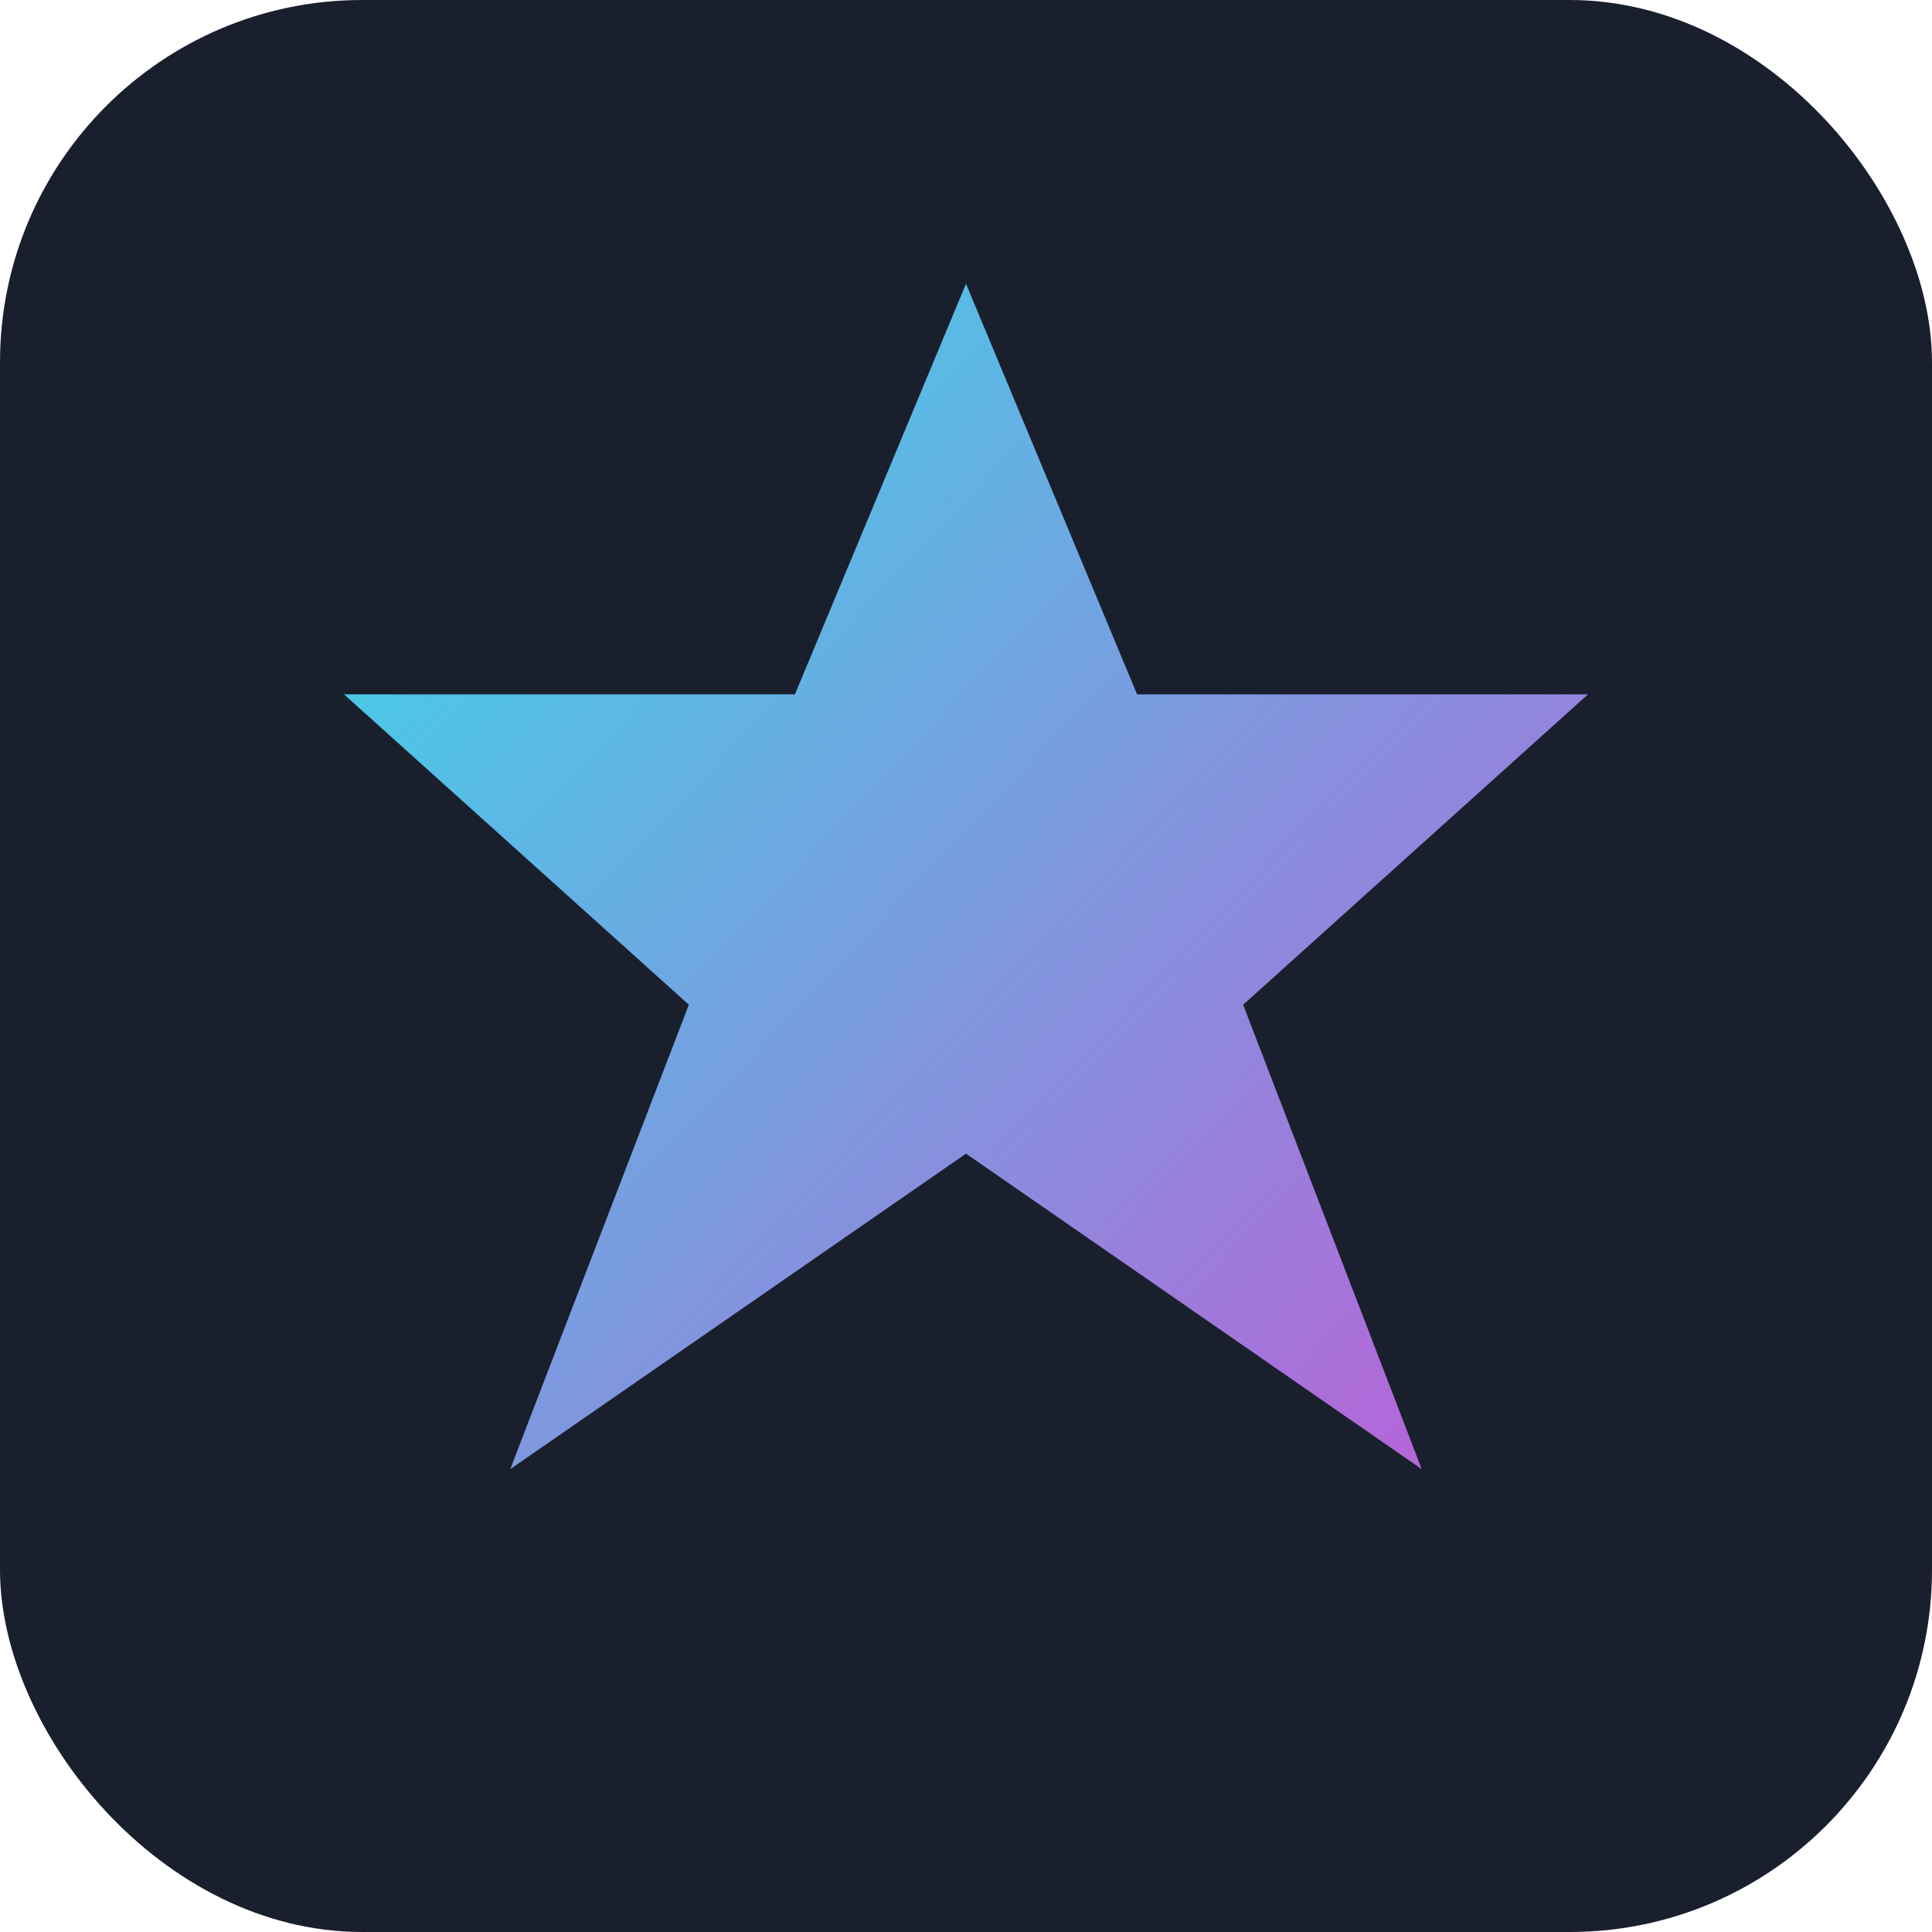
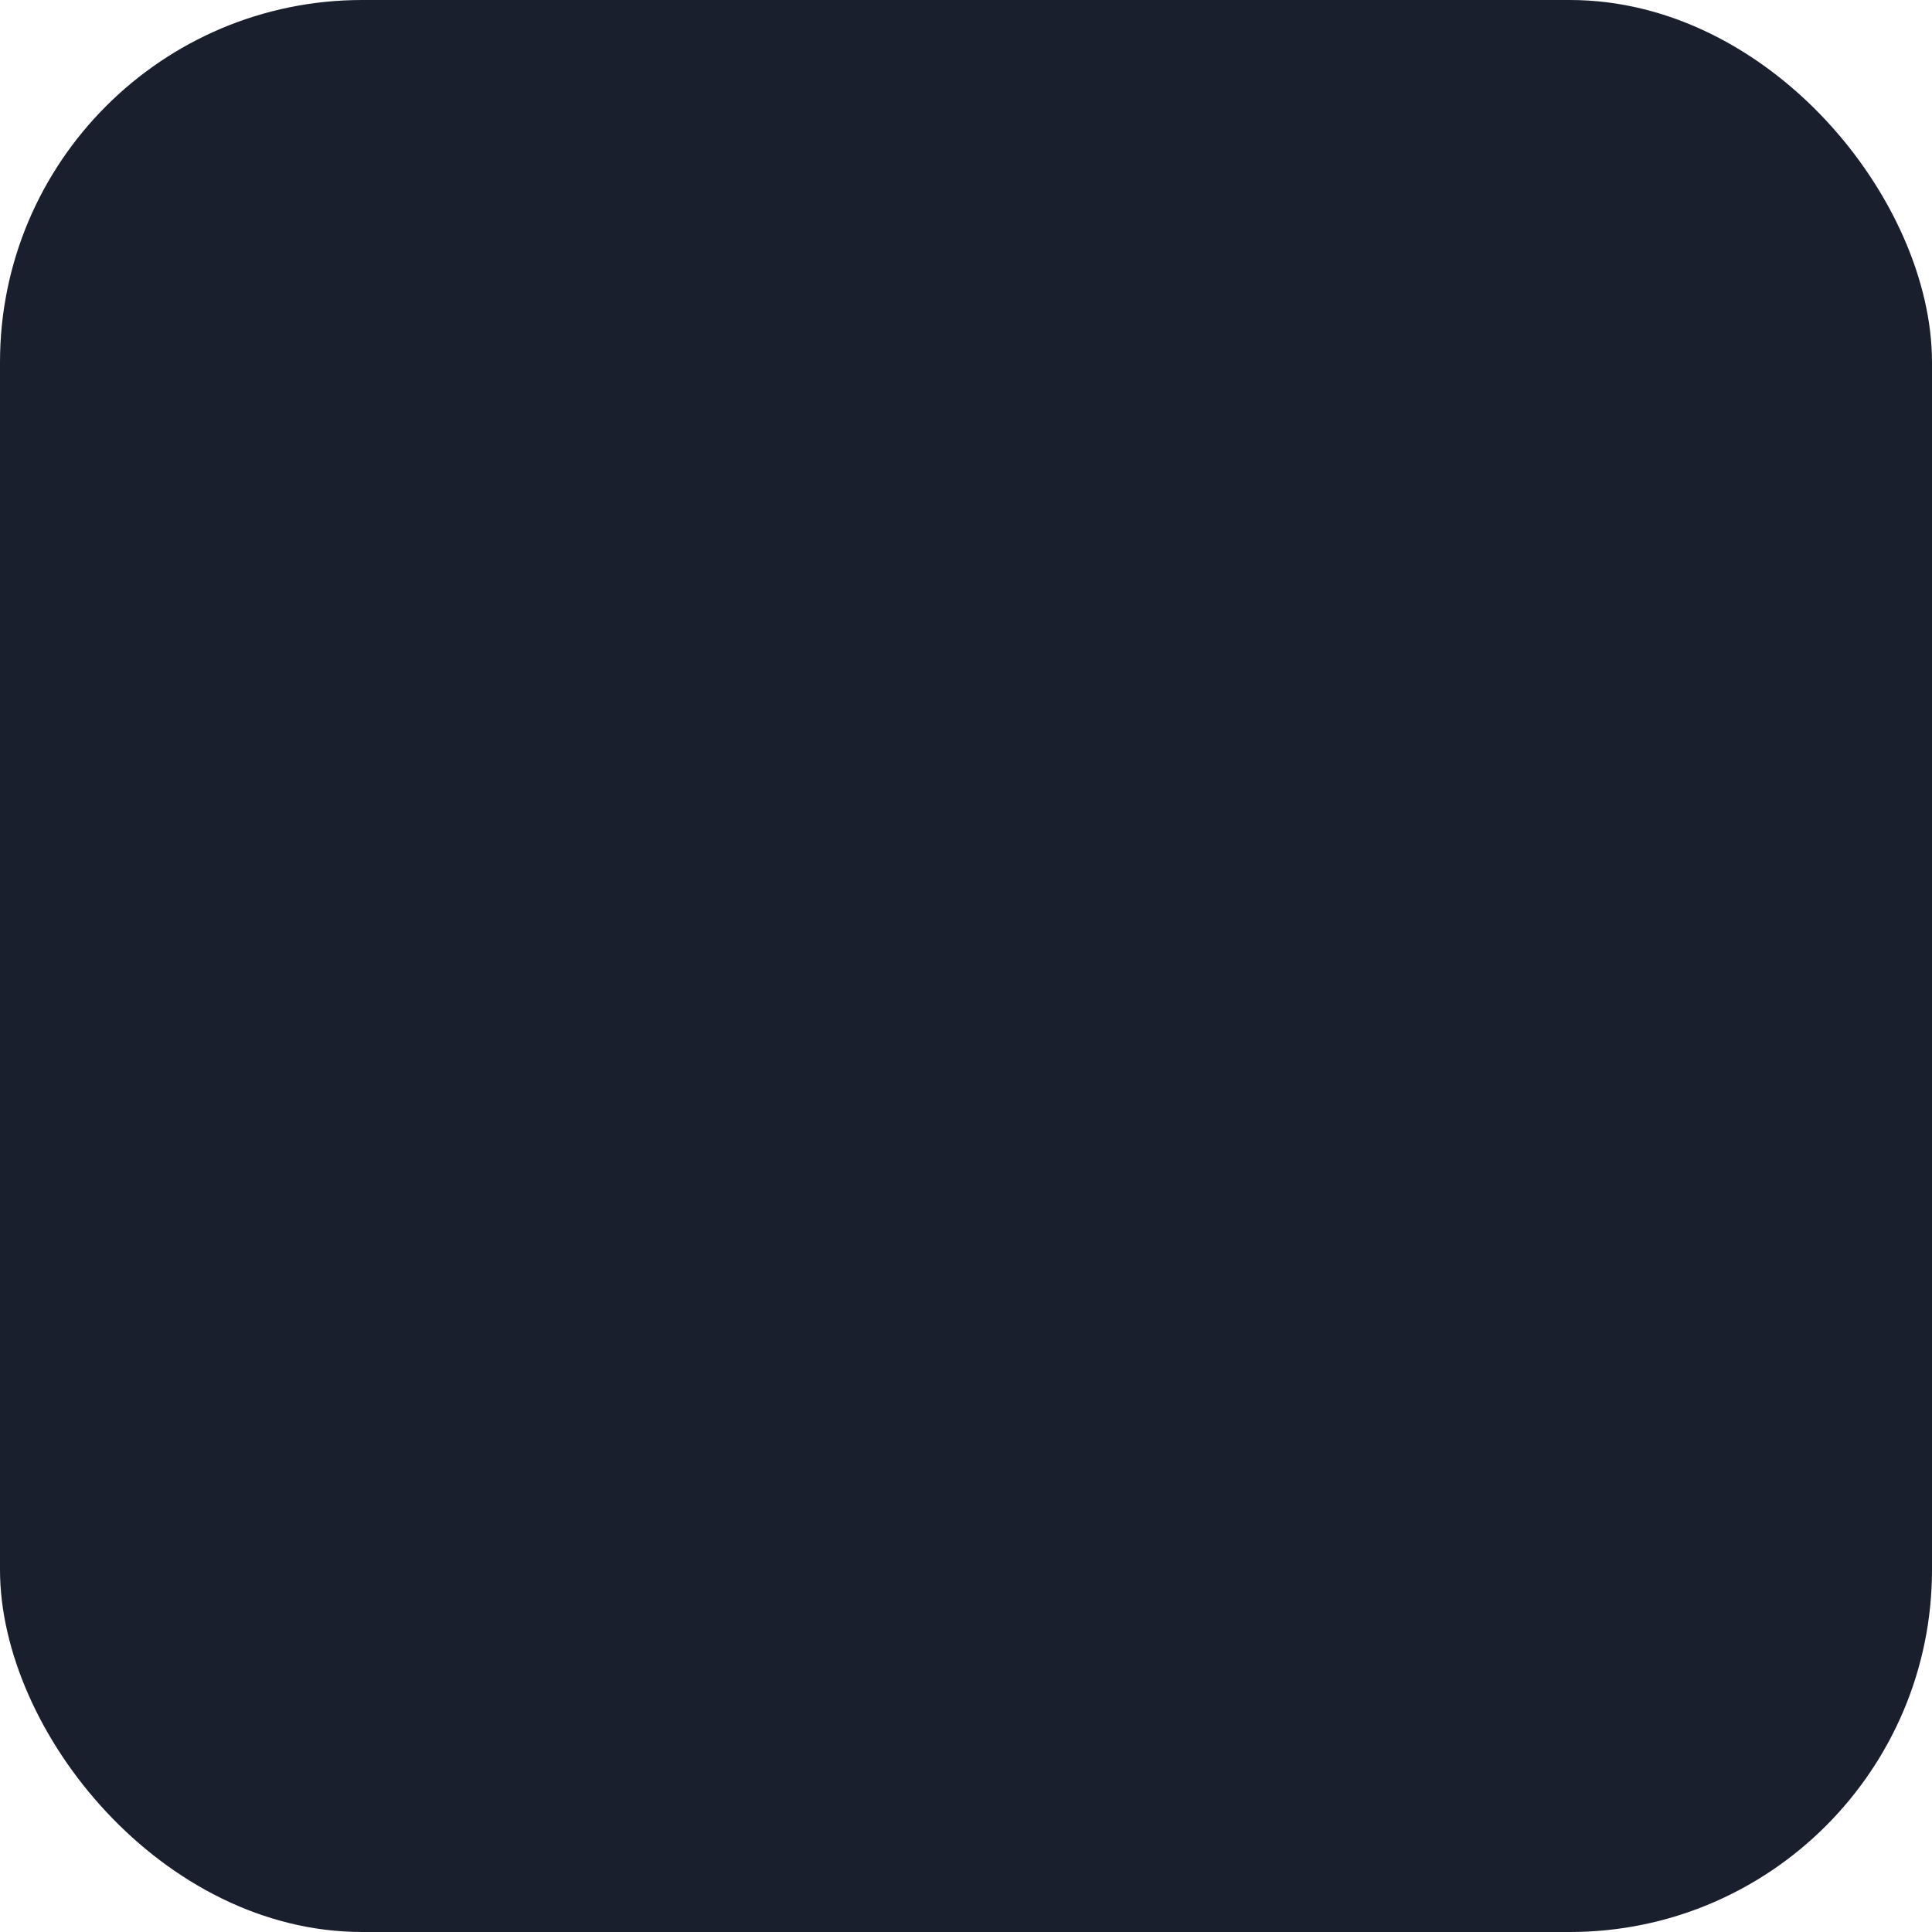
<svg xmlns="http://www.w3.org/2000/svg" width="32" height="32" viewBox="0 0 32 32" fill="none">
  <rect width="32" height="32" rx="6" fill="#1A1F2E" />
-   <path d="M16 6L18.5 12H25L20 16.5L22.5 23L16 18.5L9.5 23L12 16.5L7 12H13.5L16 6Z" fill="url(#gradient)" stroke="url(#gradient)" stroke-width="1" />
  <defs>
    <linearGradient id="gradient" x1="7" y1="6" x2="25" y2="23" gradientUnits="userSpaceOnUse">
      <stop stop-color="#3DD5E8" />
      <stop offset="1" stop-color="#B565D8" />
    </linearGradient>
  </defs>
</svg>